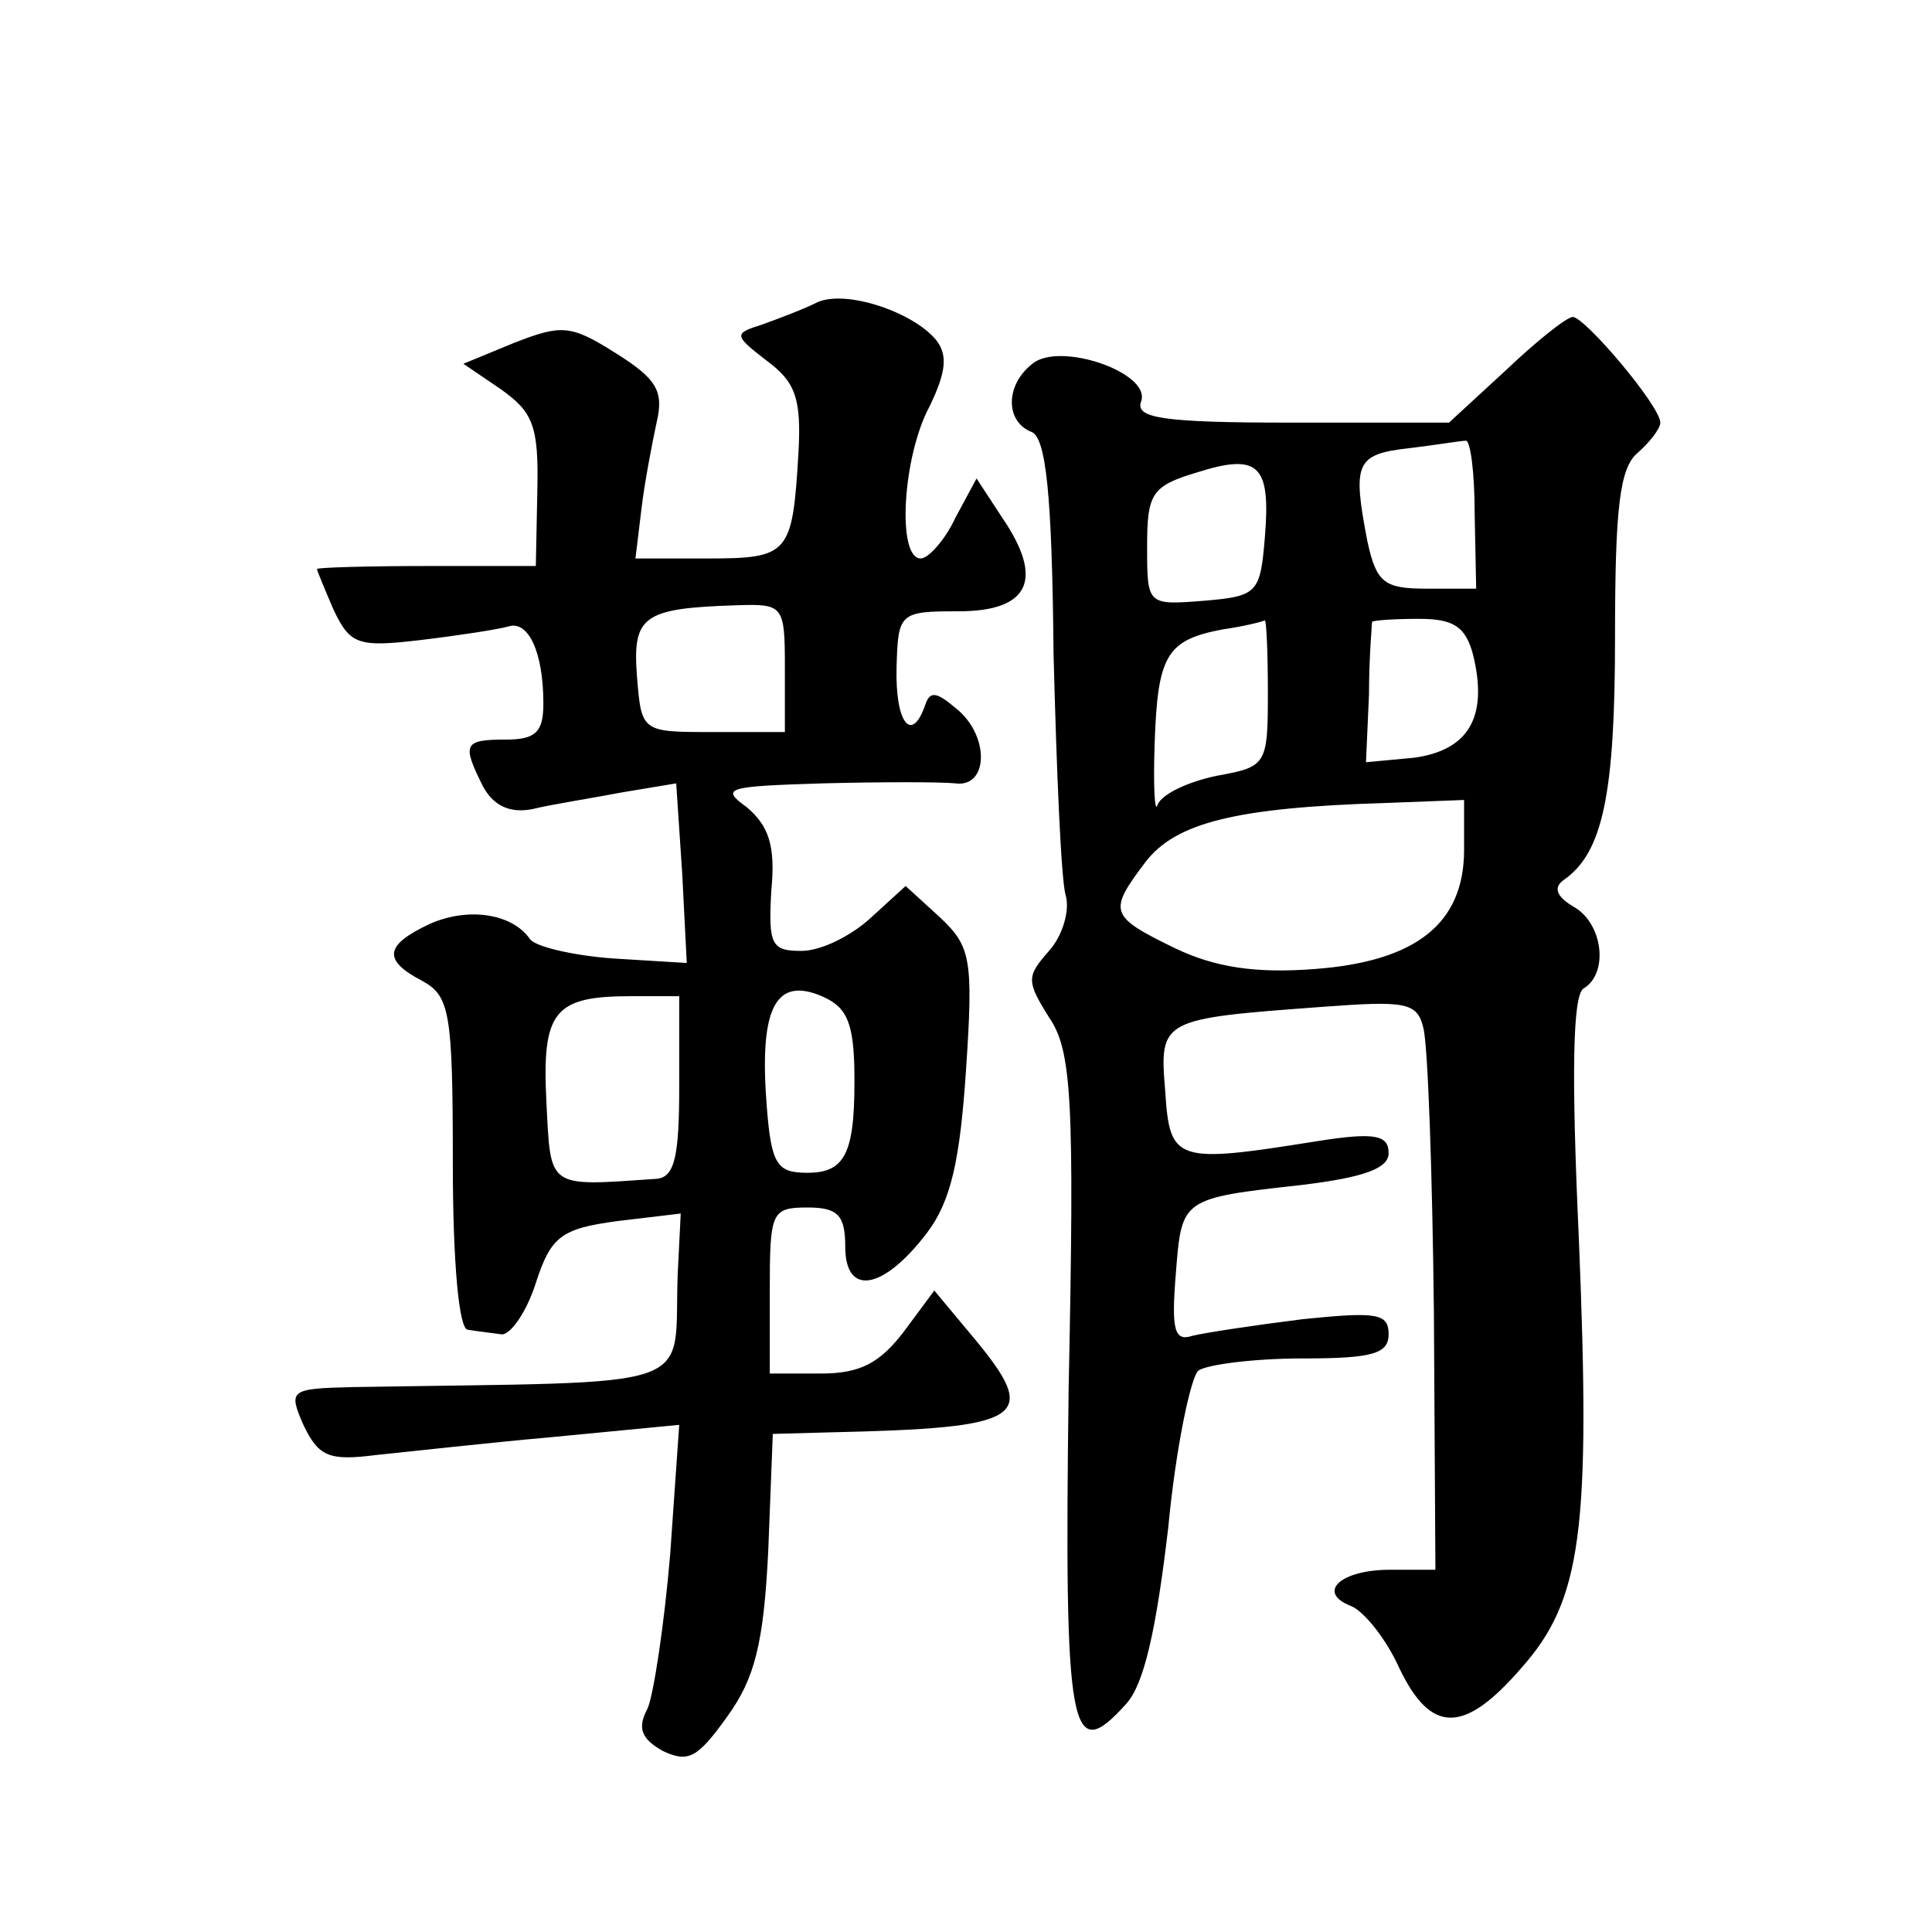
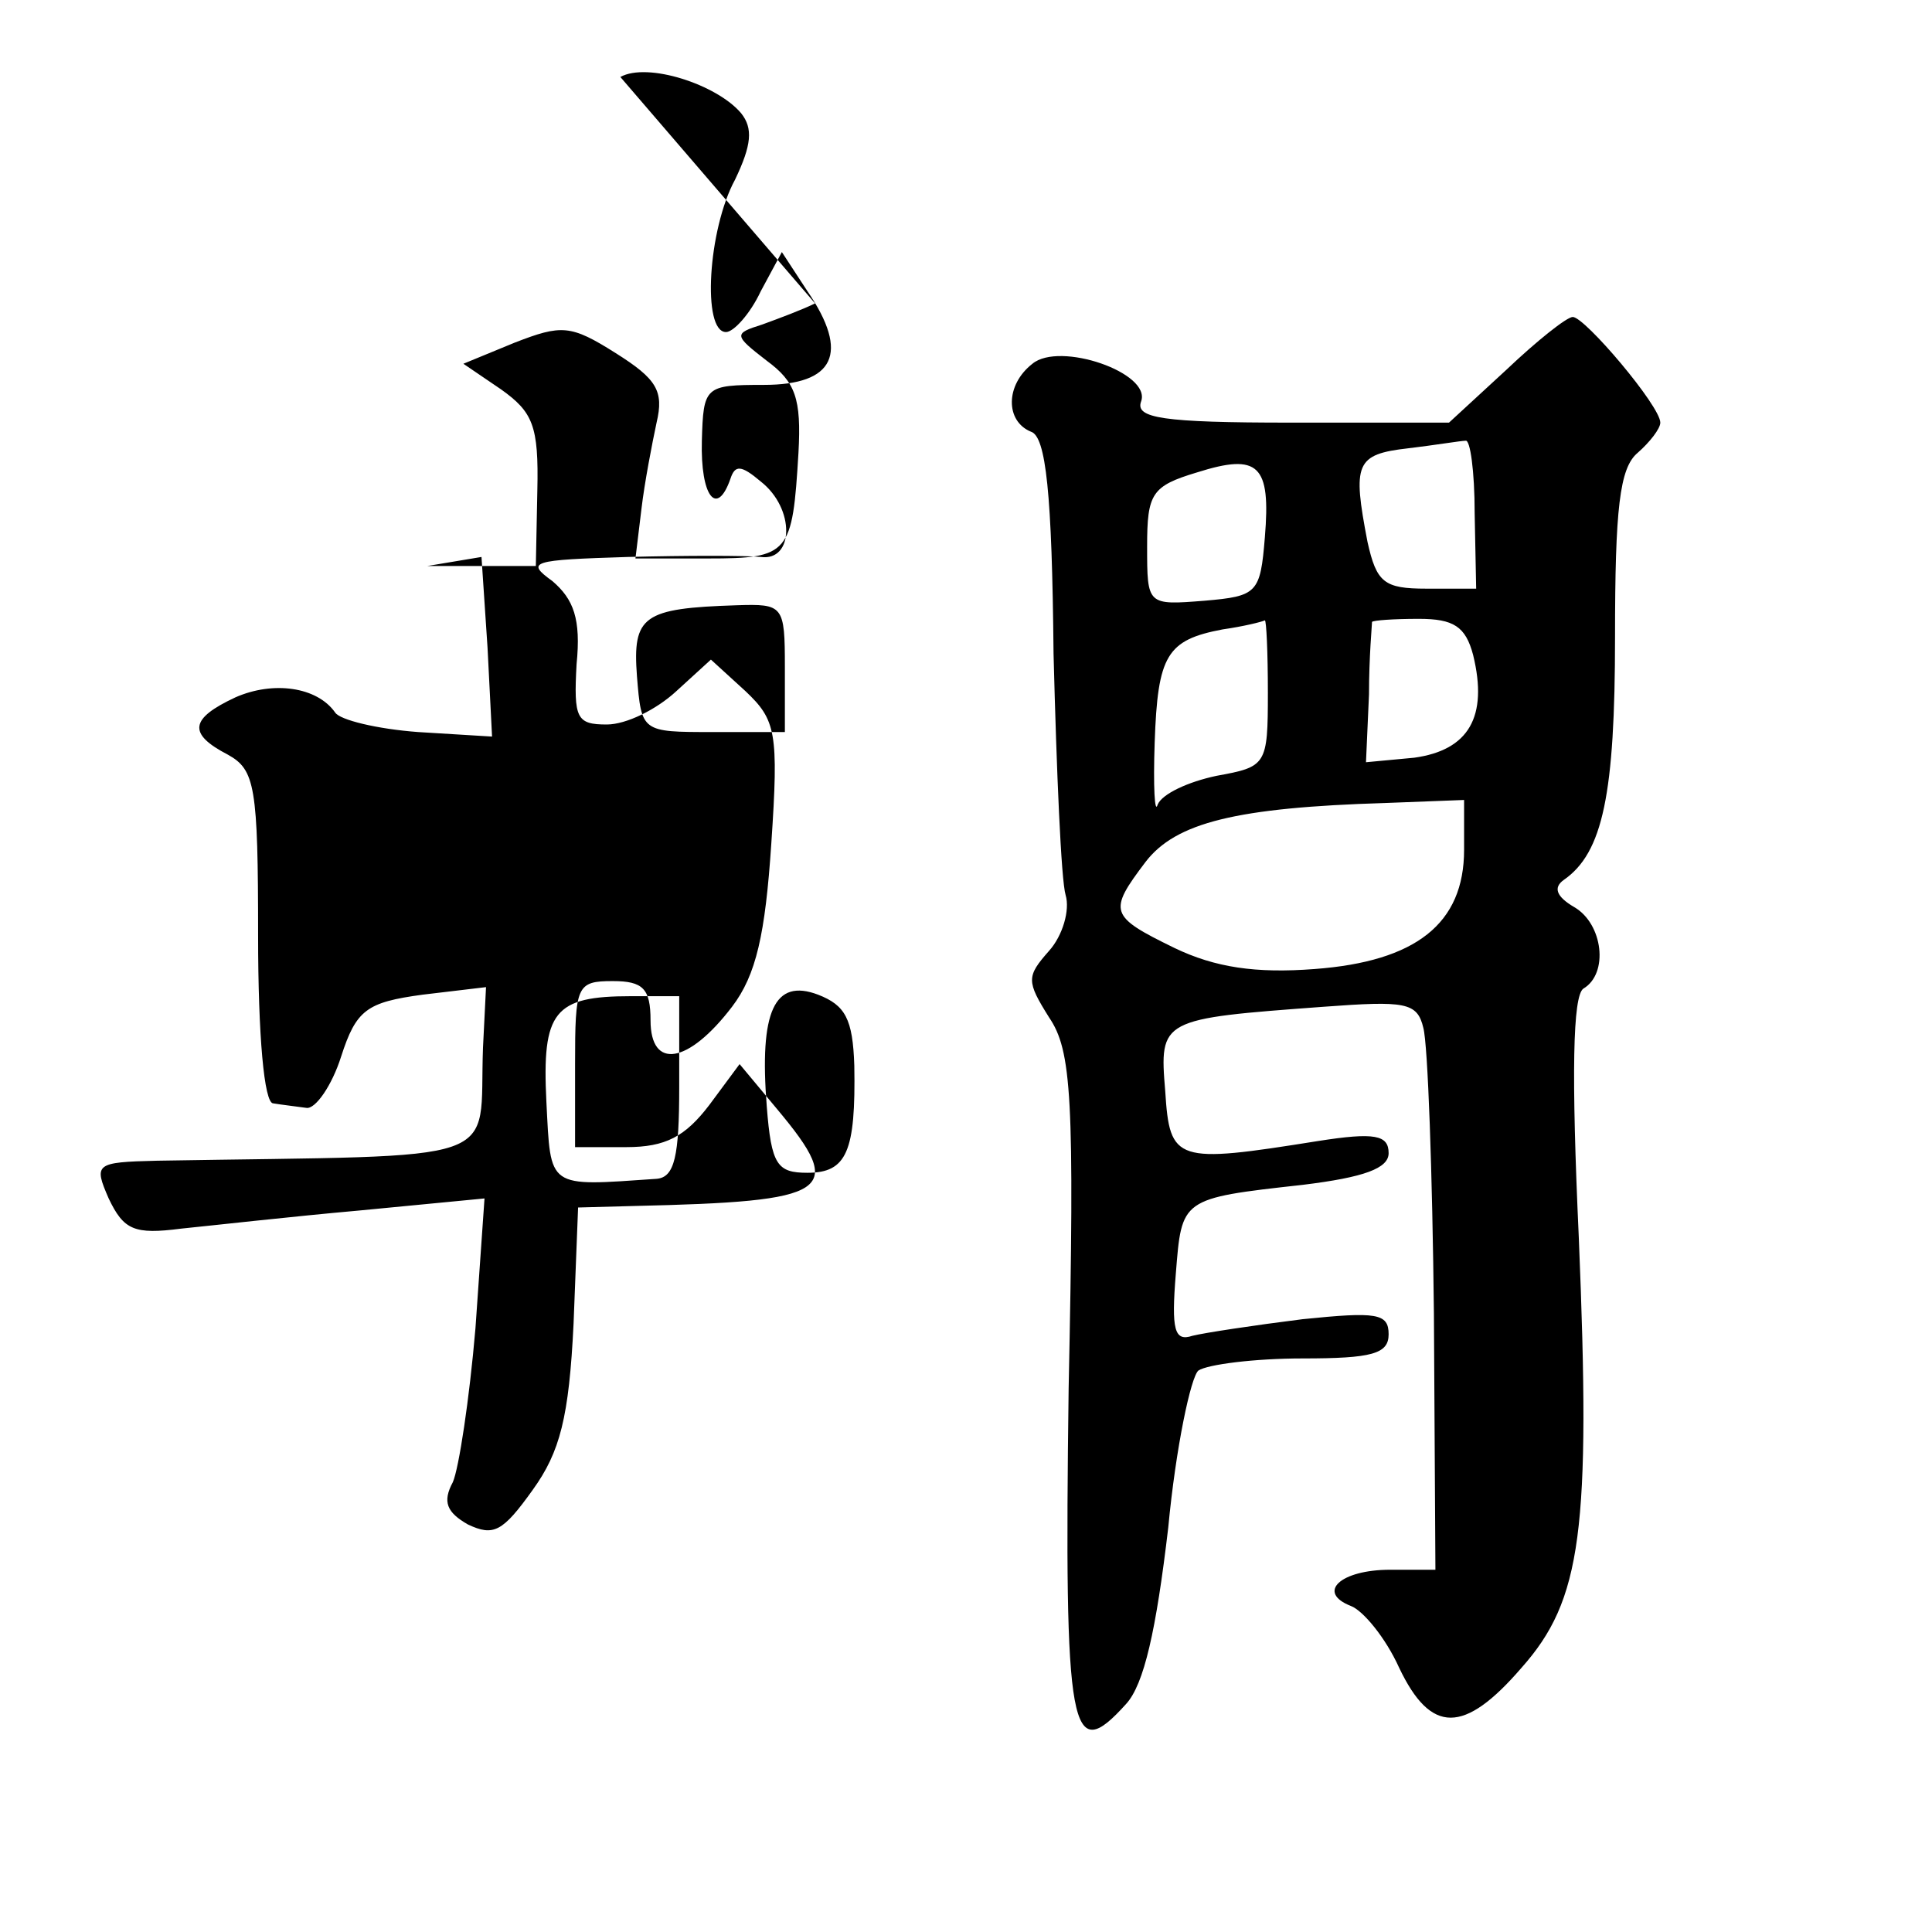
<svg xmlns="http://www.w3.org/2000/svg" version="1.0" width="128pt" height="128pt" viewBox="0 0 128 128" preserveAspectRatio="xMidYMid meet">
  <g transform="translate(0,128) scale(0.1,-0.1)" fill="#0" stroke="none">
-     <path d="M540 1079 c-8 -4 -24 -10 -35 -14 -19 -6 -19 -7 3 -24 19 -14 23 -25 21 -61 -4 -67 -6 -70 -60 -70 l-48 0 4 33 c2 17 7 43 10 57 5 21 0 29 -27 46 -30 19 -36 19 -67 7 l-34 -14 25 -17 c21 -15 25 -24 24 -67 l-1 -50 -72 0 c-40 0 -73 -1 -73 -2 0 -1 5 -13 11 -27 11 -23 16 -25 58 -20 25 3 51 7 58 9 13 4 23 -17 23 -51 0 -19 -5 -24 -25 -24 -28 0 -29 -3 -15 -31 7 -13 18 -18 33 -15 12 3 38 7 59 11 l36 6 4 -60 3 -59 -49 3 c-27 2 -52 8 -55 13 -12 17 -41 21 -66 10 -30 -14 -32 -24 -5 -38 18 -10 20 -21 20 -120 0 -66 4 -111 10 -111 6 -1 15 -2 22 -3 6 -1 17 15 23 34 10 31 17 36 54 41 l42 5 -2 -40 c-3 -79 20 -71 -216 -75 -41 -1 -42 -2 -32 -25 10 -21 17 -24 48 -20 20 2 73 8 118 12 l83 8 -6 -86 c-4 -47 -11 -93 -15 -102 -7 -13 -4 -20 10 -28 17 -8 23 -5 43 23 18 25 24 48 27 110 l3 77 37 1 c131 3 141 9 95 64 l-25 30 -20 -27 c-16 -21 -29 -28 -55 -28 l-34 0 0 55 c0 52 1 55 25 55 20 0 25 -5 25 -26 0 -33 25 -29 54 9 16 21 22 48 26 108 5 74 3 82 -17 101 l-23 21 -23 -21 c-13 -12 -33 -22 -46 -22 -20 0 -22 4 -20 40 3 30 -2 43 -16 55 -18 13 -14 14 50 16 39 1 78 1 88 0 22 -3 23 32 0 50 -13 11 -17 11 -20 2 -9 -26 -20 -12 -19 25 1 36 2 37 41 37 47 0 57 21 29 62 l-17 26 -14 -26 c-7 -15 -18 -27 -23 -27 -16 0 -12 68 6 101 11 23 12 34 4 44 -16 19 -62 34 -80 24z m-20 -241 l0 -43 -48 0 c-47 0 -47 0 -50 37 -3 40 4 45 66 47 31 1 32 0 32 -41z m46 -264 c1 -57 -5 -71 -31 -71 -20 0 -24 5 -27 44 -5 63 5 85 34 74 18 -7 23 -16 24 -47z m-116 -14 c0 -46 -3 -60 -15 -61 -73 -5 -70 -7 -73 51 -3 60 5 70 56 70 l32 0 0 -60z M998 1035 l-38 -35 -105 0 c-85 0 -103 3 -99 14 7 19 -54 40 -72 25 -18 -14 -18 -38 -1 -45 10 -3 14 -41 15 -147 2 -78 5 -150 8 -160 3 -10 -2 -27 -11 -37 -15 -17 -15 -20 0 -44 15 -22 17 -53 13 -246 -3 -230 1 -250 38 -209 12 13 20 49 28 117 5 53 15 100 20 104 6 4 37 8 69 8 46 0 57 3 57 16 0 14 -8 15 -57 10 -32 -4 -65 -9 -73 -11 -12 -4 -14 4 -11 41 4 50 3 50 84 59 41 5 57 11 57 21 0 12 -9 14 -47 8 -94 -15 -98 -14 -101 33 -4 48 -3 48 105 56 54 4 62 3 66 -14 3 -11 6 -96 7 -189 l1 -170 -30 0 c-33 0 -49 -15 -26 -24 8 -3 23 -21 32 -41 21 -44 43 -44 81 0 40 45 46 91 38 285 -5 109 -4 160 3 165 17 10 13 43 -6 54 -12 7 -14 13 -7 18 26 18 34 57 34 161 0 85 3 112 15 122 8 7 15 16 15 20 0 11 -50 70 -58 70 -4 0 -24 -16 -44 -35z m-21 -95 l1 -50 -33 0 c-28 0 -33 4 -39 31 -10 52 -8 58 27 62 17 2 35 5 38 5 3 1 6 -20 6 -48z m-139 -16 c-3 -37 -5 -39 -40 -42 -38 -3 -38 -3 -38 36 0 35 3 40 33 49 41 13 49 5 45 -43z m2 -103 c0 -48 -1 -49 -34 -55 -19 -4 -36 -12 -39 -19 -2 -7 -3 12 -2 41 2 58 8 68 45 75 14 2 26 5 28 6 1 0 2 -21 2 -48z m136 25 c10 -41 -3 -63 -39 -68 l-32 -3 2 45 c0 25 2 46 2 48 1 1 14 2 31 2 23 0 31 -5 36 -24z m-6 -129 c0 -49 -32 -74 -99 -79 -39 -3 -66 1 -93 14 -43 21 -44 24 -19 57 20 26 60 36 159 39 l52 2 0 -33z" />
+     <path d="M540 1079 c-8 -4 -24 -10 -35 -14 -19 -6 -19 -7 3 -24 19 -14 23 -25 21 -61 -4 -67 -6 -70 -60 -70 l-48 0 4 33 c2 17 7 43 10 57 5 21 0 29 -27 46 -30 19 -36 19 -67 7 l-34 -14 25 -17 c21 -15 25 -24 24 -67 l-1 -50 -72 0 l36 6 4 -60 3 -59 -49 3 c-27 2 -52 8 -55 13 -12 17 -41 21 -66 10 -30 -14 -32 -24 -5 -38 18 -10 20 -21 20 -120 0 -66 4 -111 10 -111 6 -1 15 -2 22 -3 6 -1 17 15 23 34 10 31 17 36 54 41 l42 5 -2 -40 c-3 -79 20 -71 -216 -75 -41 -1 -42 -2 -32 -25 10 -21 17 -24 48 -20 20 2 73 8 118 12 l83 8 -6 -86 c-4 -47 -11 -93 -15 -102 -7 -13 -4 -20 10 -28 17 -8 23 -5 43 23 18 25 24 48 27 110 l3 77 37 1 c131 3 141 9 95 64 l-25 30 -20 -27 c-16 -21 -29 -28 -55 -28 l-34 0 0 55 c0 52 1 55 25 55 20 0 25 -5 25 -26 0 -33 25 -29 54 9 16 21 22 48 26 108 5 74 3 82 -17 101 l-23 21 -23 -21 c-13 -12 -33 -22 -46 -22 -20 0 -22 4 -20 40 3 30 -2 43 -16 55 -18 13 -14 14 50 16 39 1 78 1 88 0 22 -3 23 32 0 50 -13 11 -17 11 -20 2 -9 -26 -20 -12 -19 25 1 36 2 37 41 37 47 0 57 21 29 62 l-17 26 -14 -26 c-7 -15 -18 -27 -23 -27 -16 0 -12 68 6 101 11 23 12 34 4 44 -16 19 -62 34 -80 24z m-20 -241 l0 -43 -48 0 c-47 0 -47 0 -50 37 -3 40 4 45 66 47 31 1 32 0 32 -41z m46 -264 c1 -57 -5 -71 -31 -71 -20 0 -24 5 -27 44 -5 63 5 85 34 74 18 -7 23 -16 24 -47z m-116 -14 c0 -46 -3 -60 -15 -61 -73 -5 -70 -7 -73 51 -3 60 5 70 56 70 l32 0 0 -60z M998 1035 l-38 -35 -105 0 c-85 0 -103 3 -99 14 7 19 -54 40 -72 25 -18 -14 -18 -38 -1 -45 10 -3 14 -41 15 -147 2 -78 5 -150 8 -160 3 -10 -2 -27 -11 -37 -15 -17 -15 -20 0 -44 15 -22 17 -53 13 -246 -3 -230 1 -250 38 -209 12 13 20 49 28 117 5 53 15 100 20 104 6 4 37 8 69 8 46 0 57 3 57 16 0 14 -8 15 -57 10 -32 -4 -65 -9 -73 -11 -12 -4 -14 4 -11 41 4 50 3 50 84 59 41 5 57 11 57 21 0 12 -9 14 -47 8 -94 -15 -98 -14 -101 33 -4 48 -3 48 105 56 54 4 62 3 66 -14 3 -11 6 -96 7 -189 l1 -170 -30 0 c-33 0 -49 -15 -26 -24 8 -3 23 -21 32 -41 21 -44 43 -44 81 0 40 45 46 91 38 285 -5 109 -4 160 3 165 17 10 13 43 -6 54 -12 7 -14 13 -7 18 26 18 34 57 34 161 0 85 3 112 15 122 8 7 15 16 15 20 0 11 -50 70 -58 70 -4 0 -24 -16 -44 -35z m-21 -95 l1 -50 -33 0 c-28 0 -33 4 -39 31 -10 52 -8 58 27 62 17 2 35 5 38 5 3 1 6 -20 6 -48z m-139 -16 c-3 -37 -5 -39 -40 -42 -38 -3 -38 -3 -38 36 0 35 3 40 33 49 41 13 49 5 45 -43z m2 -103 c0 -48 -1 -49 -34 -55 -19 -4 -36 -12 -39 -19 -2 -7 -3 12 -2 41 2 58 8 68 45 75 14 2 26 5 28 6 1 0 2 -21 2 -48z m136 25 c10 -41 -3 -63 -39 -68 l-32 -3 2 45 c0 25 2 46 2 48 1 1 14 2 31 2 23 0 31 -5 36 -24z m-6 -129 c0 -49 -32 -74 -99 -79 -39 -3 -66 1 -93 14 -43 21 -44 24 -19 57 20 26 60 36 159 39 l52 2 0 -33z" />
  </g>
</svg>